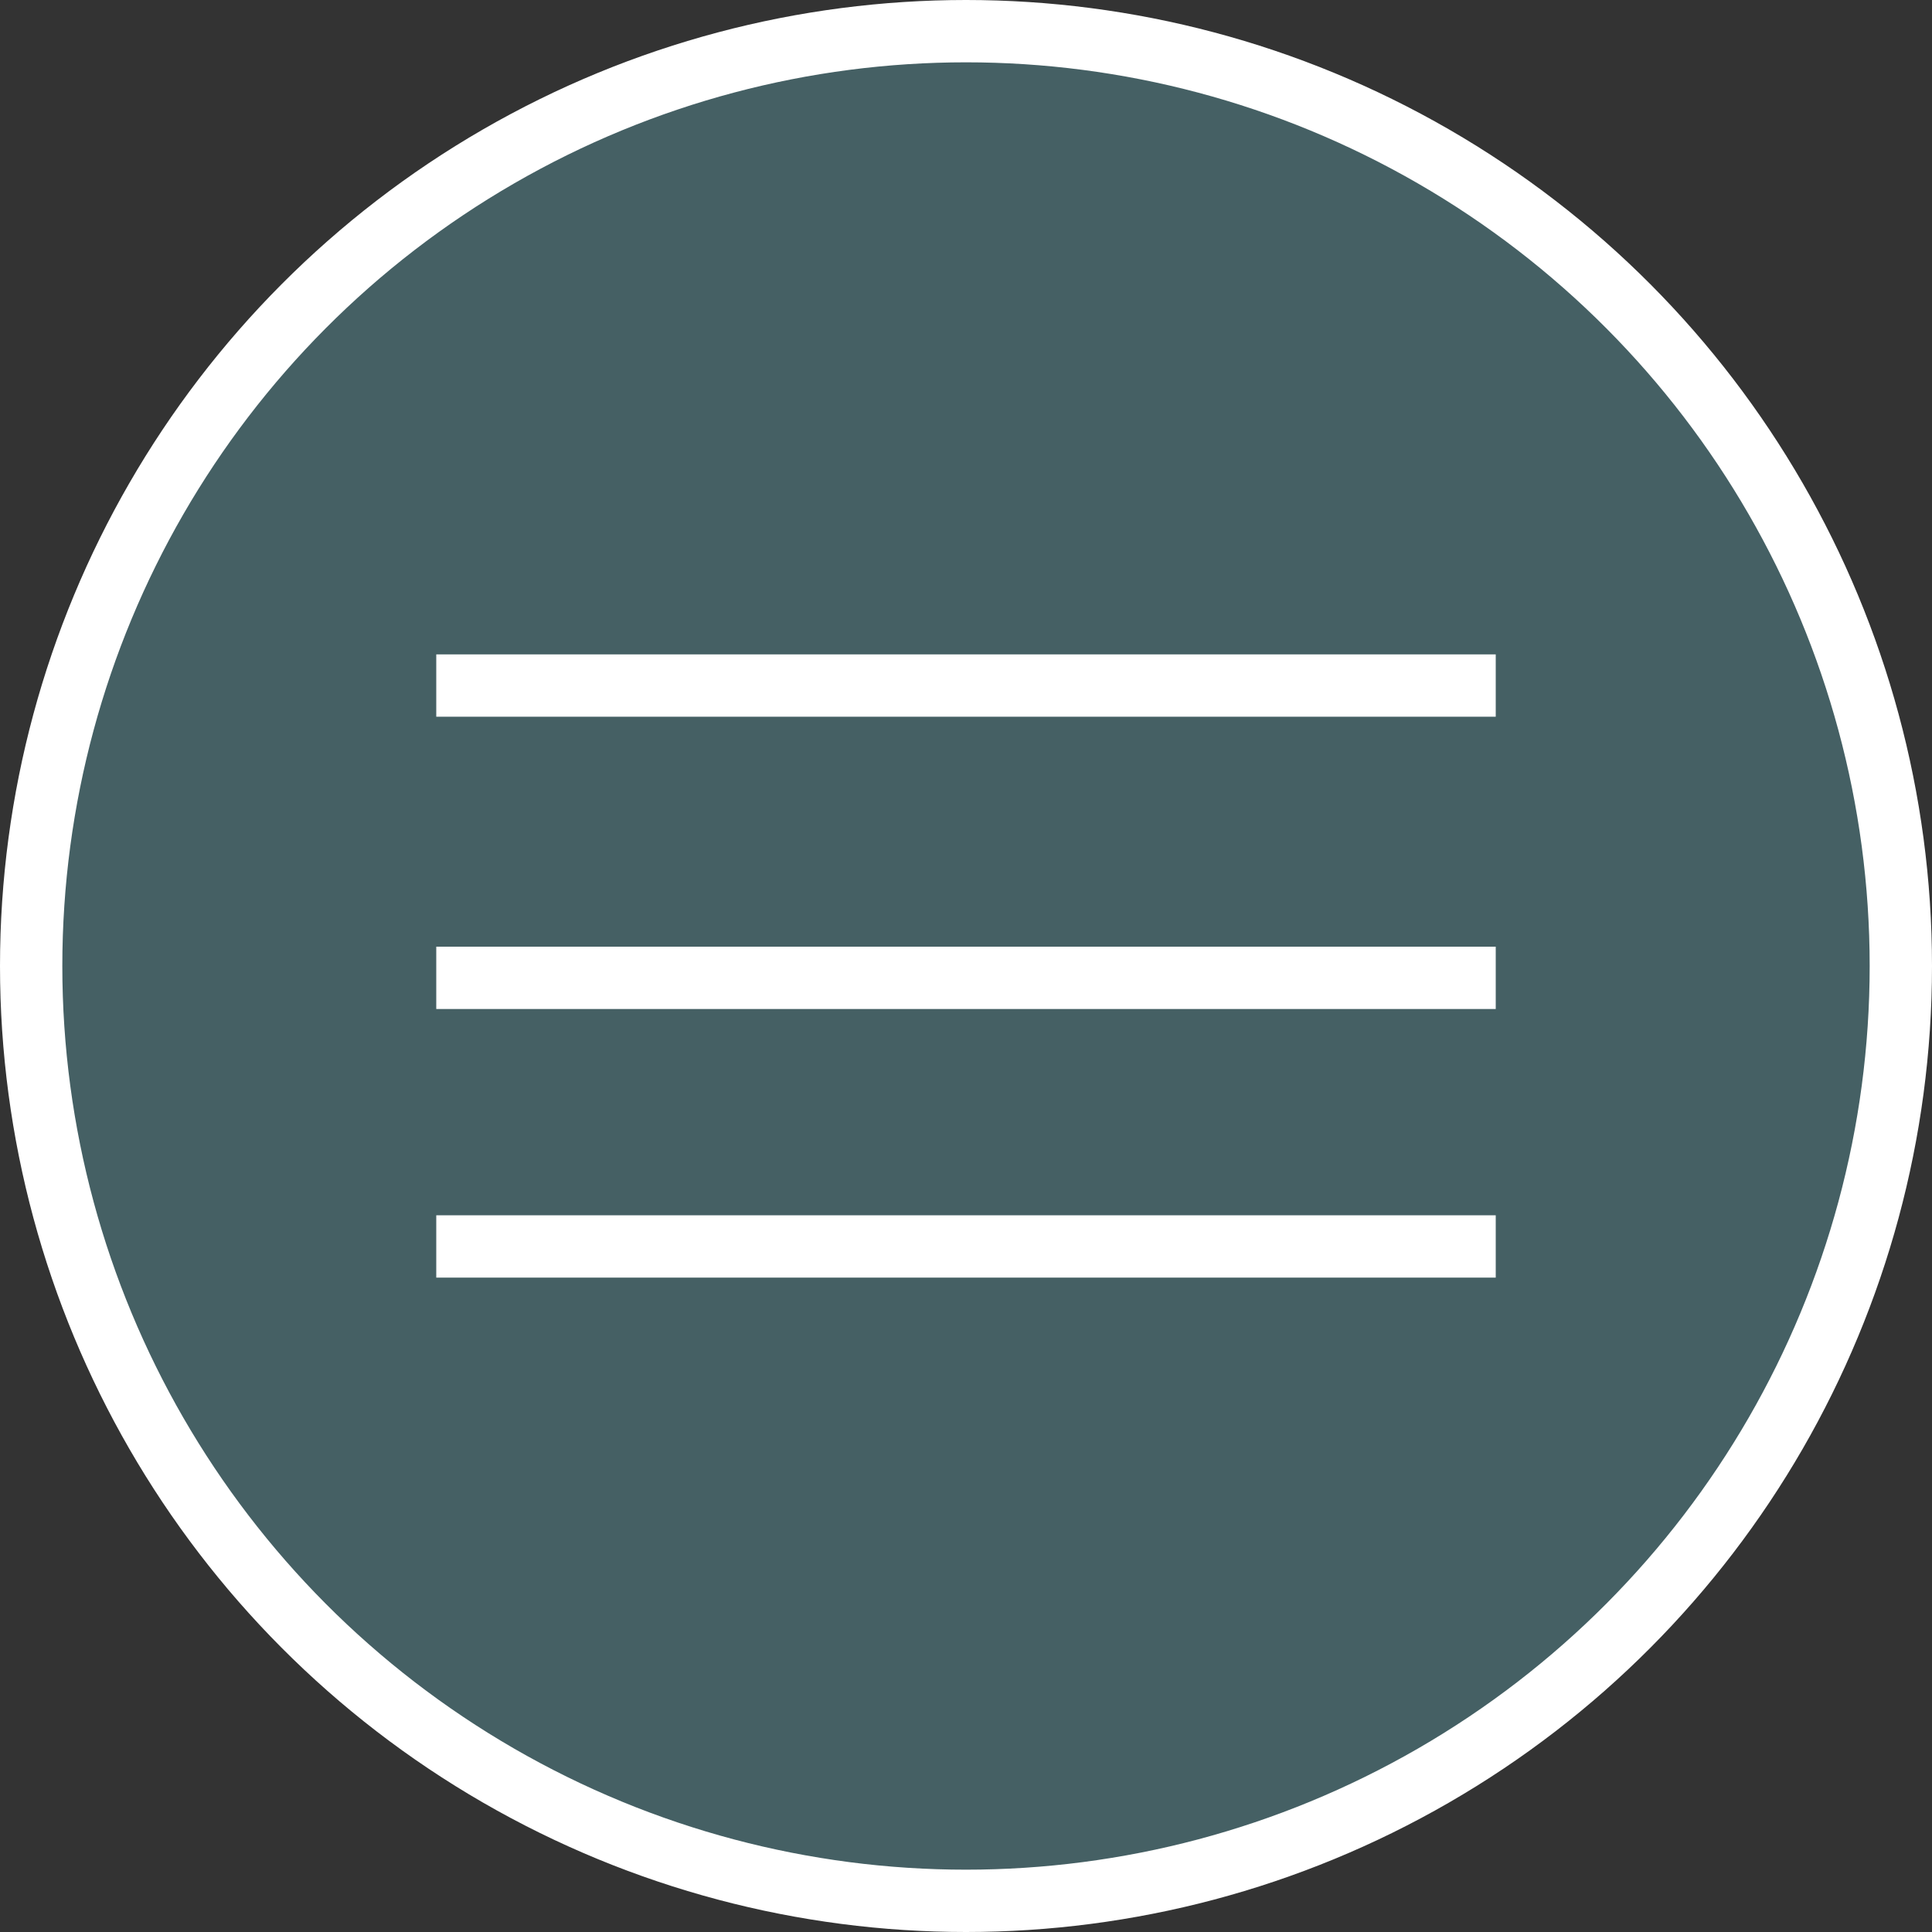
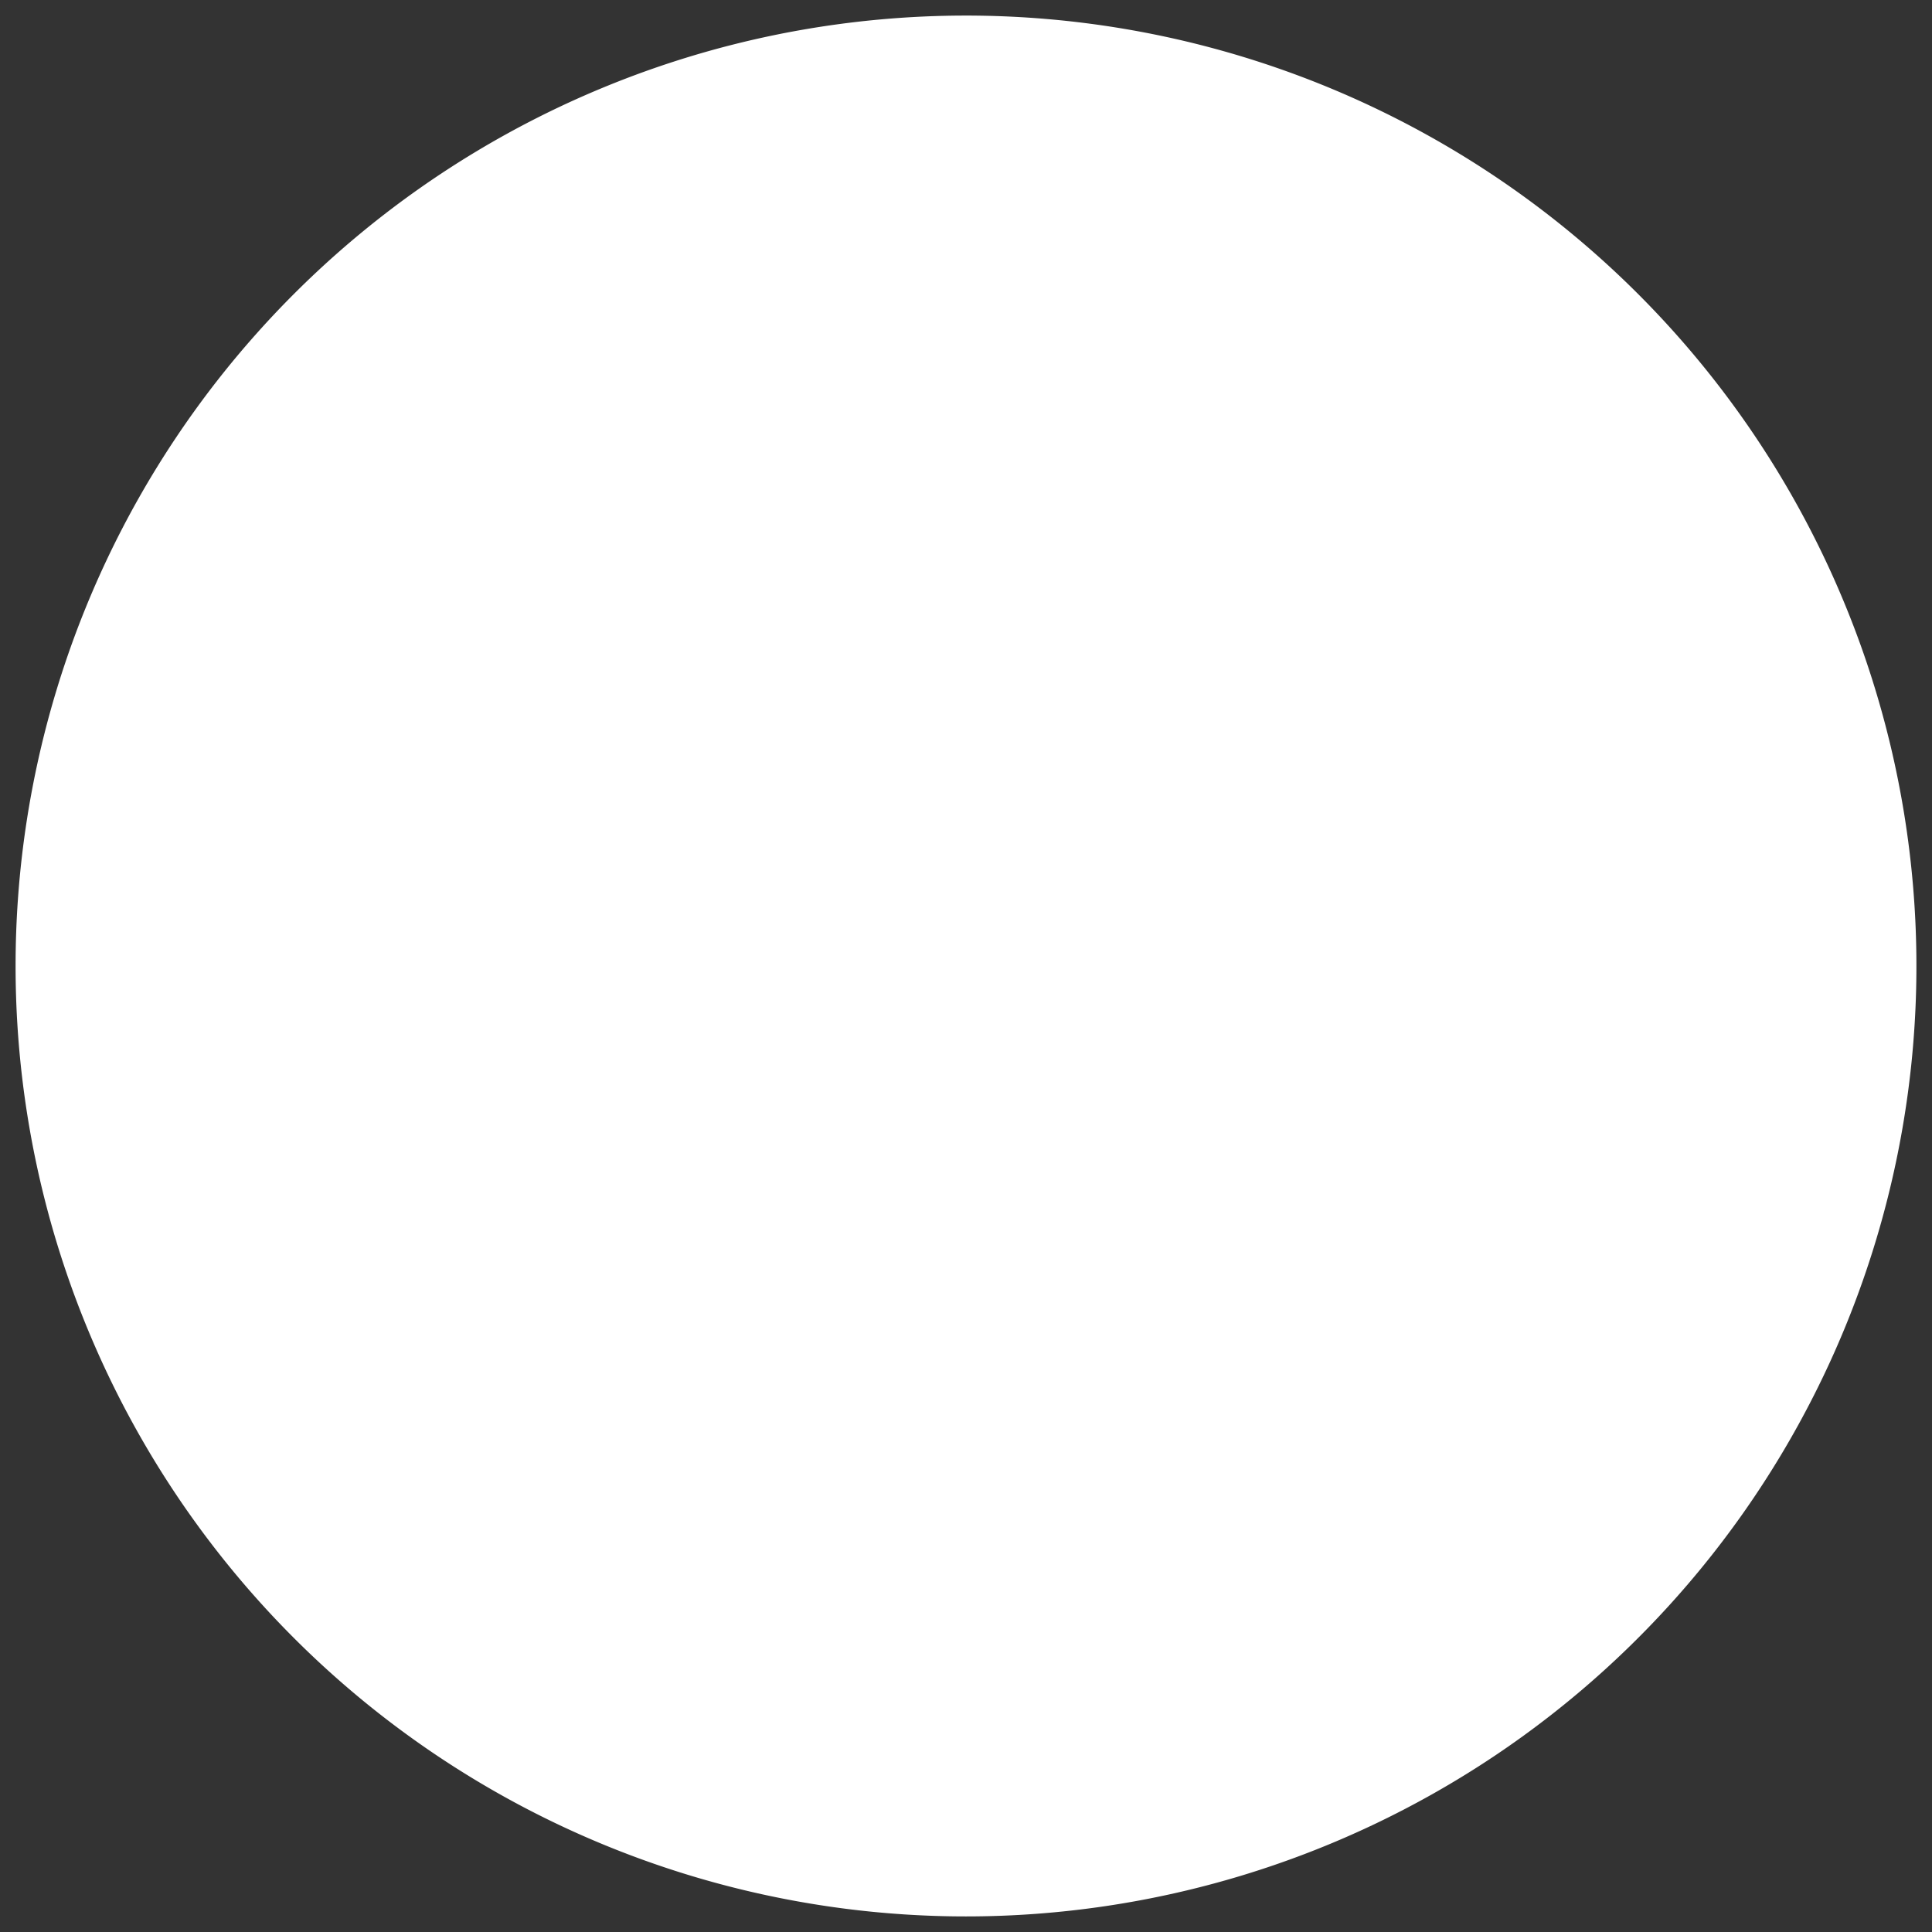
<svg xmlns="http://www.w3.org/2000/svg" width="62" height="62" viewBox="0 0 62 62">
  <rect x="0" y="0" width="62" height="62" fill="#333333" stroke="none" />
  <defs>
    <style>
      .cls-1 {
        fill: #fff;
        stroke-miterlimit: 10;
      }

      .cls-1, .cls-2, .cls-3 {
        stroke: #fff;
      }

      .cls-2 {
        fill: #456064;
      }

      .cls-2, .cls-3 {
        stroke-width: 2px;
      }

      .cls-3 {
        fill: none;
      }
    </style>
  </defs>
  <title>Element 14menu</title>
  <g id="Ebene_2" data-name="Ebene 2">
    <g id="Ebene_1-2" data-name="Ebene 1">
      <path class="cls-1" d="M31,61A30,30,0,1,0,1,31,30,30,0,0,0,31,61" />
-       <circle class="cls-2" cx="31" cy="31" r="30" />
      <line class="cls-3" x1="14" y1="31.38" x2="48" y2="31.38" />
      <line class="cls-3" x1="14" y1="22" x2="48" y2="22" />
-       <line class="cls-3" x1="14" y1="40" x2="48" y2="40" />
    </g>
  </g>
</svg>